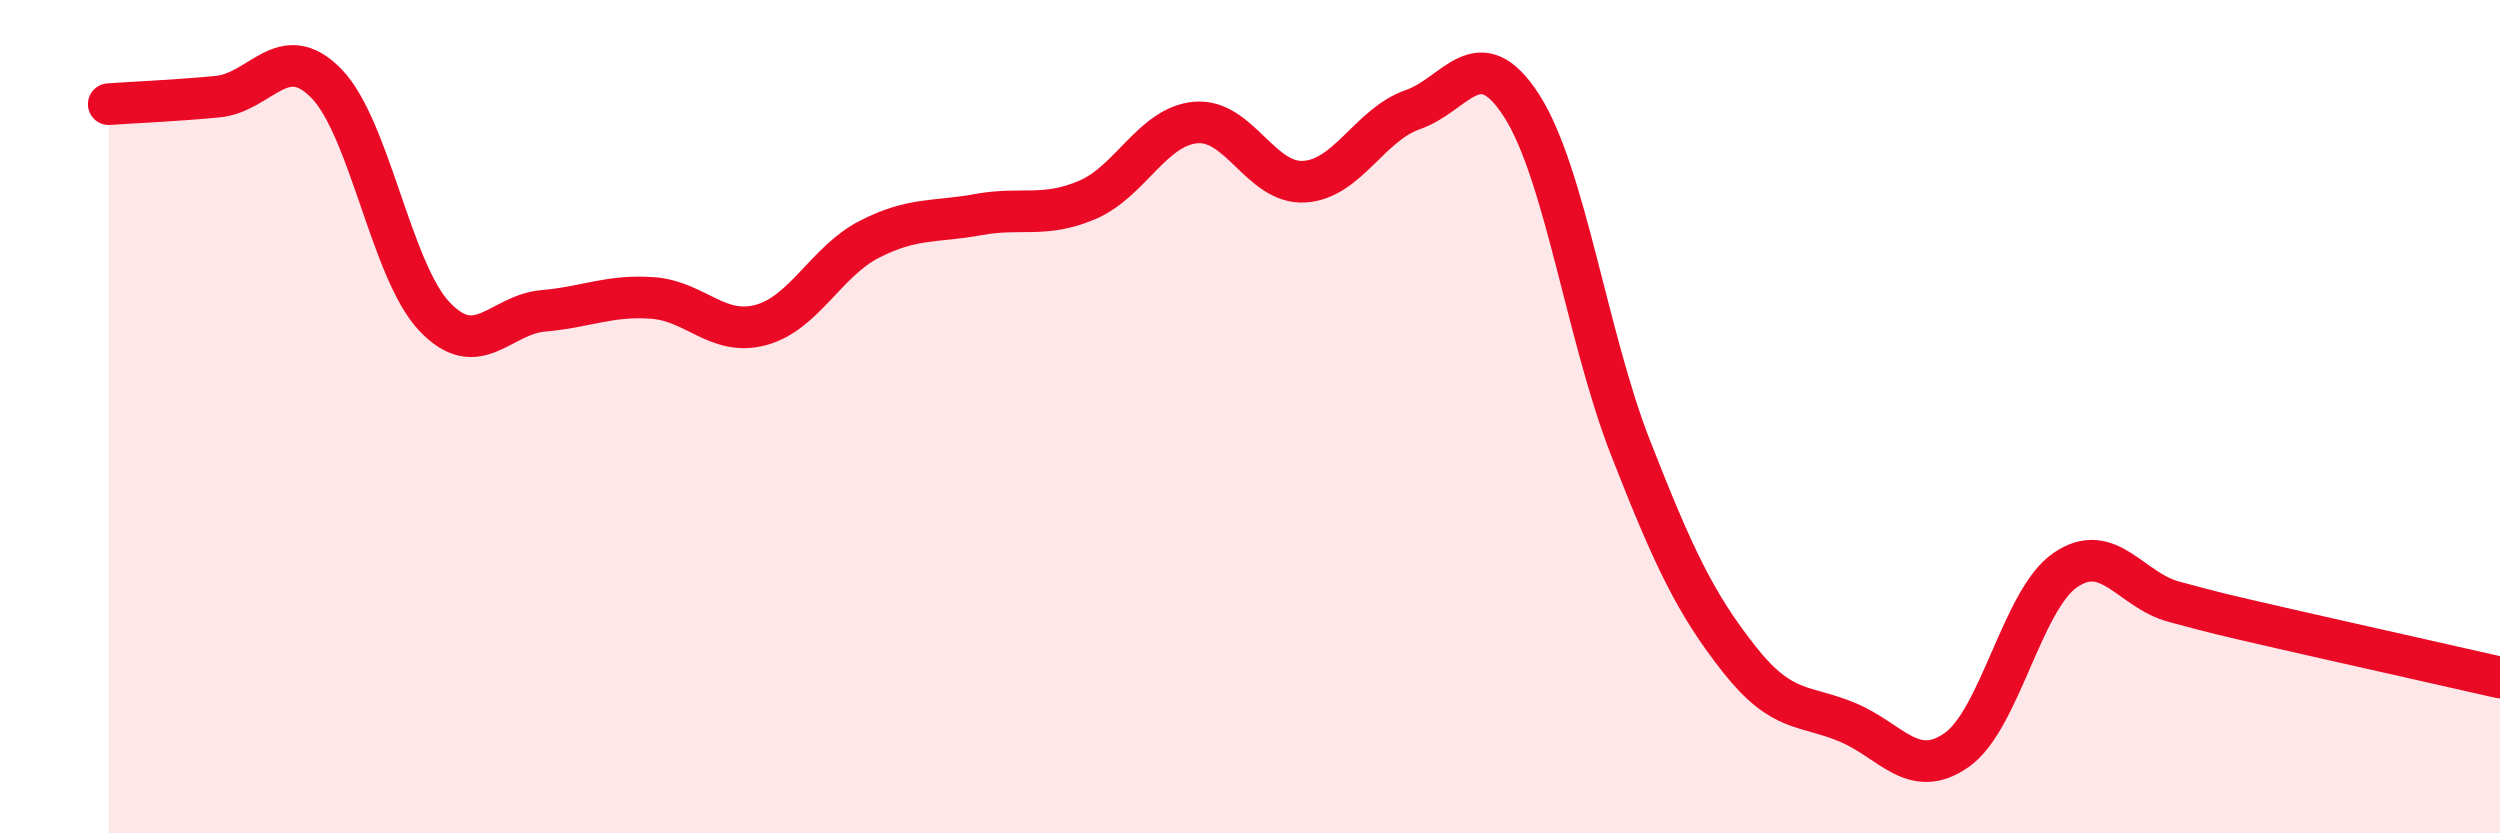
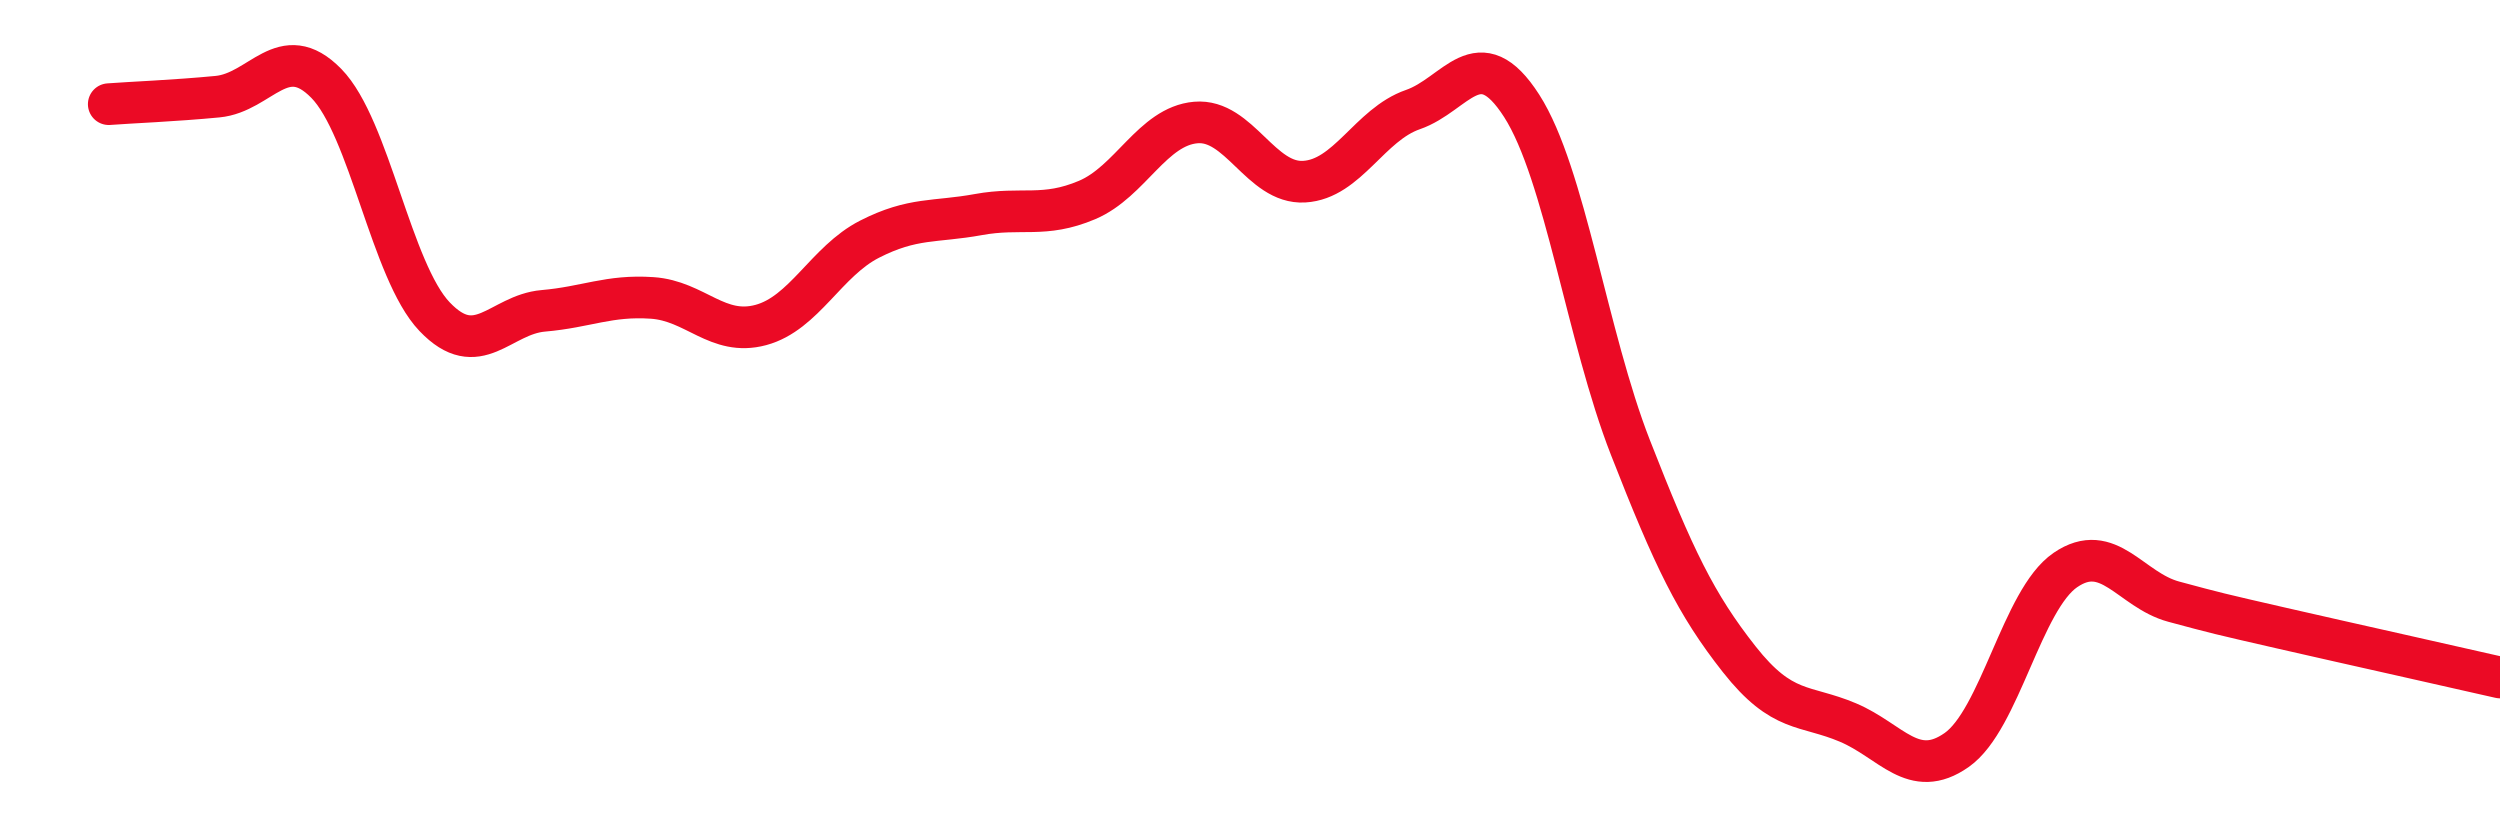
<svg xmlns="http://www.w3.org/2000/svg" width="60" height="20" viewBox="0 0 60 20">
-   <path d="M 2.61,2.5 C 3.13,2.46 4.18,2.42 5.22,2.32 C 6.26,2.22 6.79,0.94 7.83,2 C 8.87,3.06 9.39,6.51 10.43,7.6 C 11.47,8.69 12,7.55 13.04,7.46 C 14.08,7.37 14.61,7.08 15.65,7.15 C 16.69,7.22 17.22,8.08 18.26,7.8 C 19.3,7.52 19.83,6.27 20.87,5.74 C 21.91,5.21 22.44,5.34 23.48,5.15 C 24.52,4.96 25.05,5.24 26.09,4.8 C 27.13,4.36 27.66,3.03 28.7,2.94 C 29.74,2.85 30.26,4.42 31.3,4.36 C 32.34,4.3 32.87,2.99 33.91,2.63 C 34.95,2.27 35.48,0.92 36.52,2.54 C 37.56,4.16 38.09,8.08 39.13,10.74 C 40.17,13.4 40.7,14.5 41.74,15.82 C 42.78,17.14 43.31,16.9 44.35,17.34 C 45.39,17.78 45.92,18.73 46.96,18 C 48,17.27 48.53,14.39 49.57,13.68 C 50.61,12.97 51.13,14.16 52.17,14.44 C 53.21,14.72 53.21,14.72 54.78,15.08 C 56.35,15.44 58.96,16.02 60,16.26L60 20L2.61 20Z" fill="#EB0A25" opacity="0.1" stroke-linecap="round" stroke-linejoin="round" />
  <path d="M 2.61,2.5 C 3.13,2.46 4.18,2.42 5.22,2.32 C 6.26,2.22 6.79,0.94 7.83,2 C 8.87,3.06 9.39,6.51 10.43,7.6 C 11.47,8.69 12,7.55 13.04,7.46 C 14.08,7.37 14.61,7.08 15.65,7.15 C 16.69,7.22 17.22,8.08 18.26,7.8 C 19.3,7.52 19.83,6.27 20.87,5.74 C 21.91,5.21 22.44,5.34 23.48,5.15 C 24.52,4.96 25.05,5.24 26.09,4.8 C 27.13,4.36 27.66,3.03 28.7,2.94 C 29.74,2.85 30.26,4.42 31.3,4.36 C 32.34,4.3 32.87,2.99 33.91,2.63 C 34.95,2.27 35.48,0.92 36.52,2.54 C 37.56,4.16 38.09,8.08 39.13,10.74 C 40.17,13.4 40.7,14.5 41.74,15.82 C 42.78,17.14 43.31,16.9 44.35,17.34 C 45.39,17.78 45.92,18.73 46.96,18 C 48,17.27 48.53,14.39 49.57,13.68 C 50.61,12.97 51.13,14.16 52.17,14.44 C 53.21,14.72 53.21,14.72 54.78,15.08 C 56.35,15.44 58.96,16.02 60,16.26" stroke="#EB0A25" stroke-width="1" fill="none" stroke-linecap="round" stroke-linejoin="round" />
</svg>